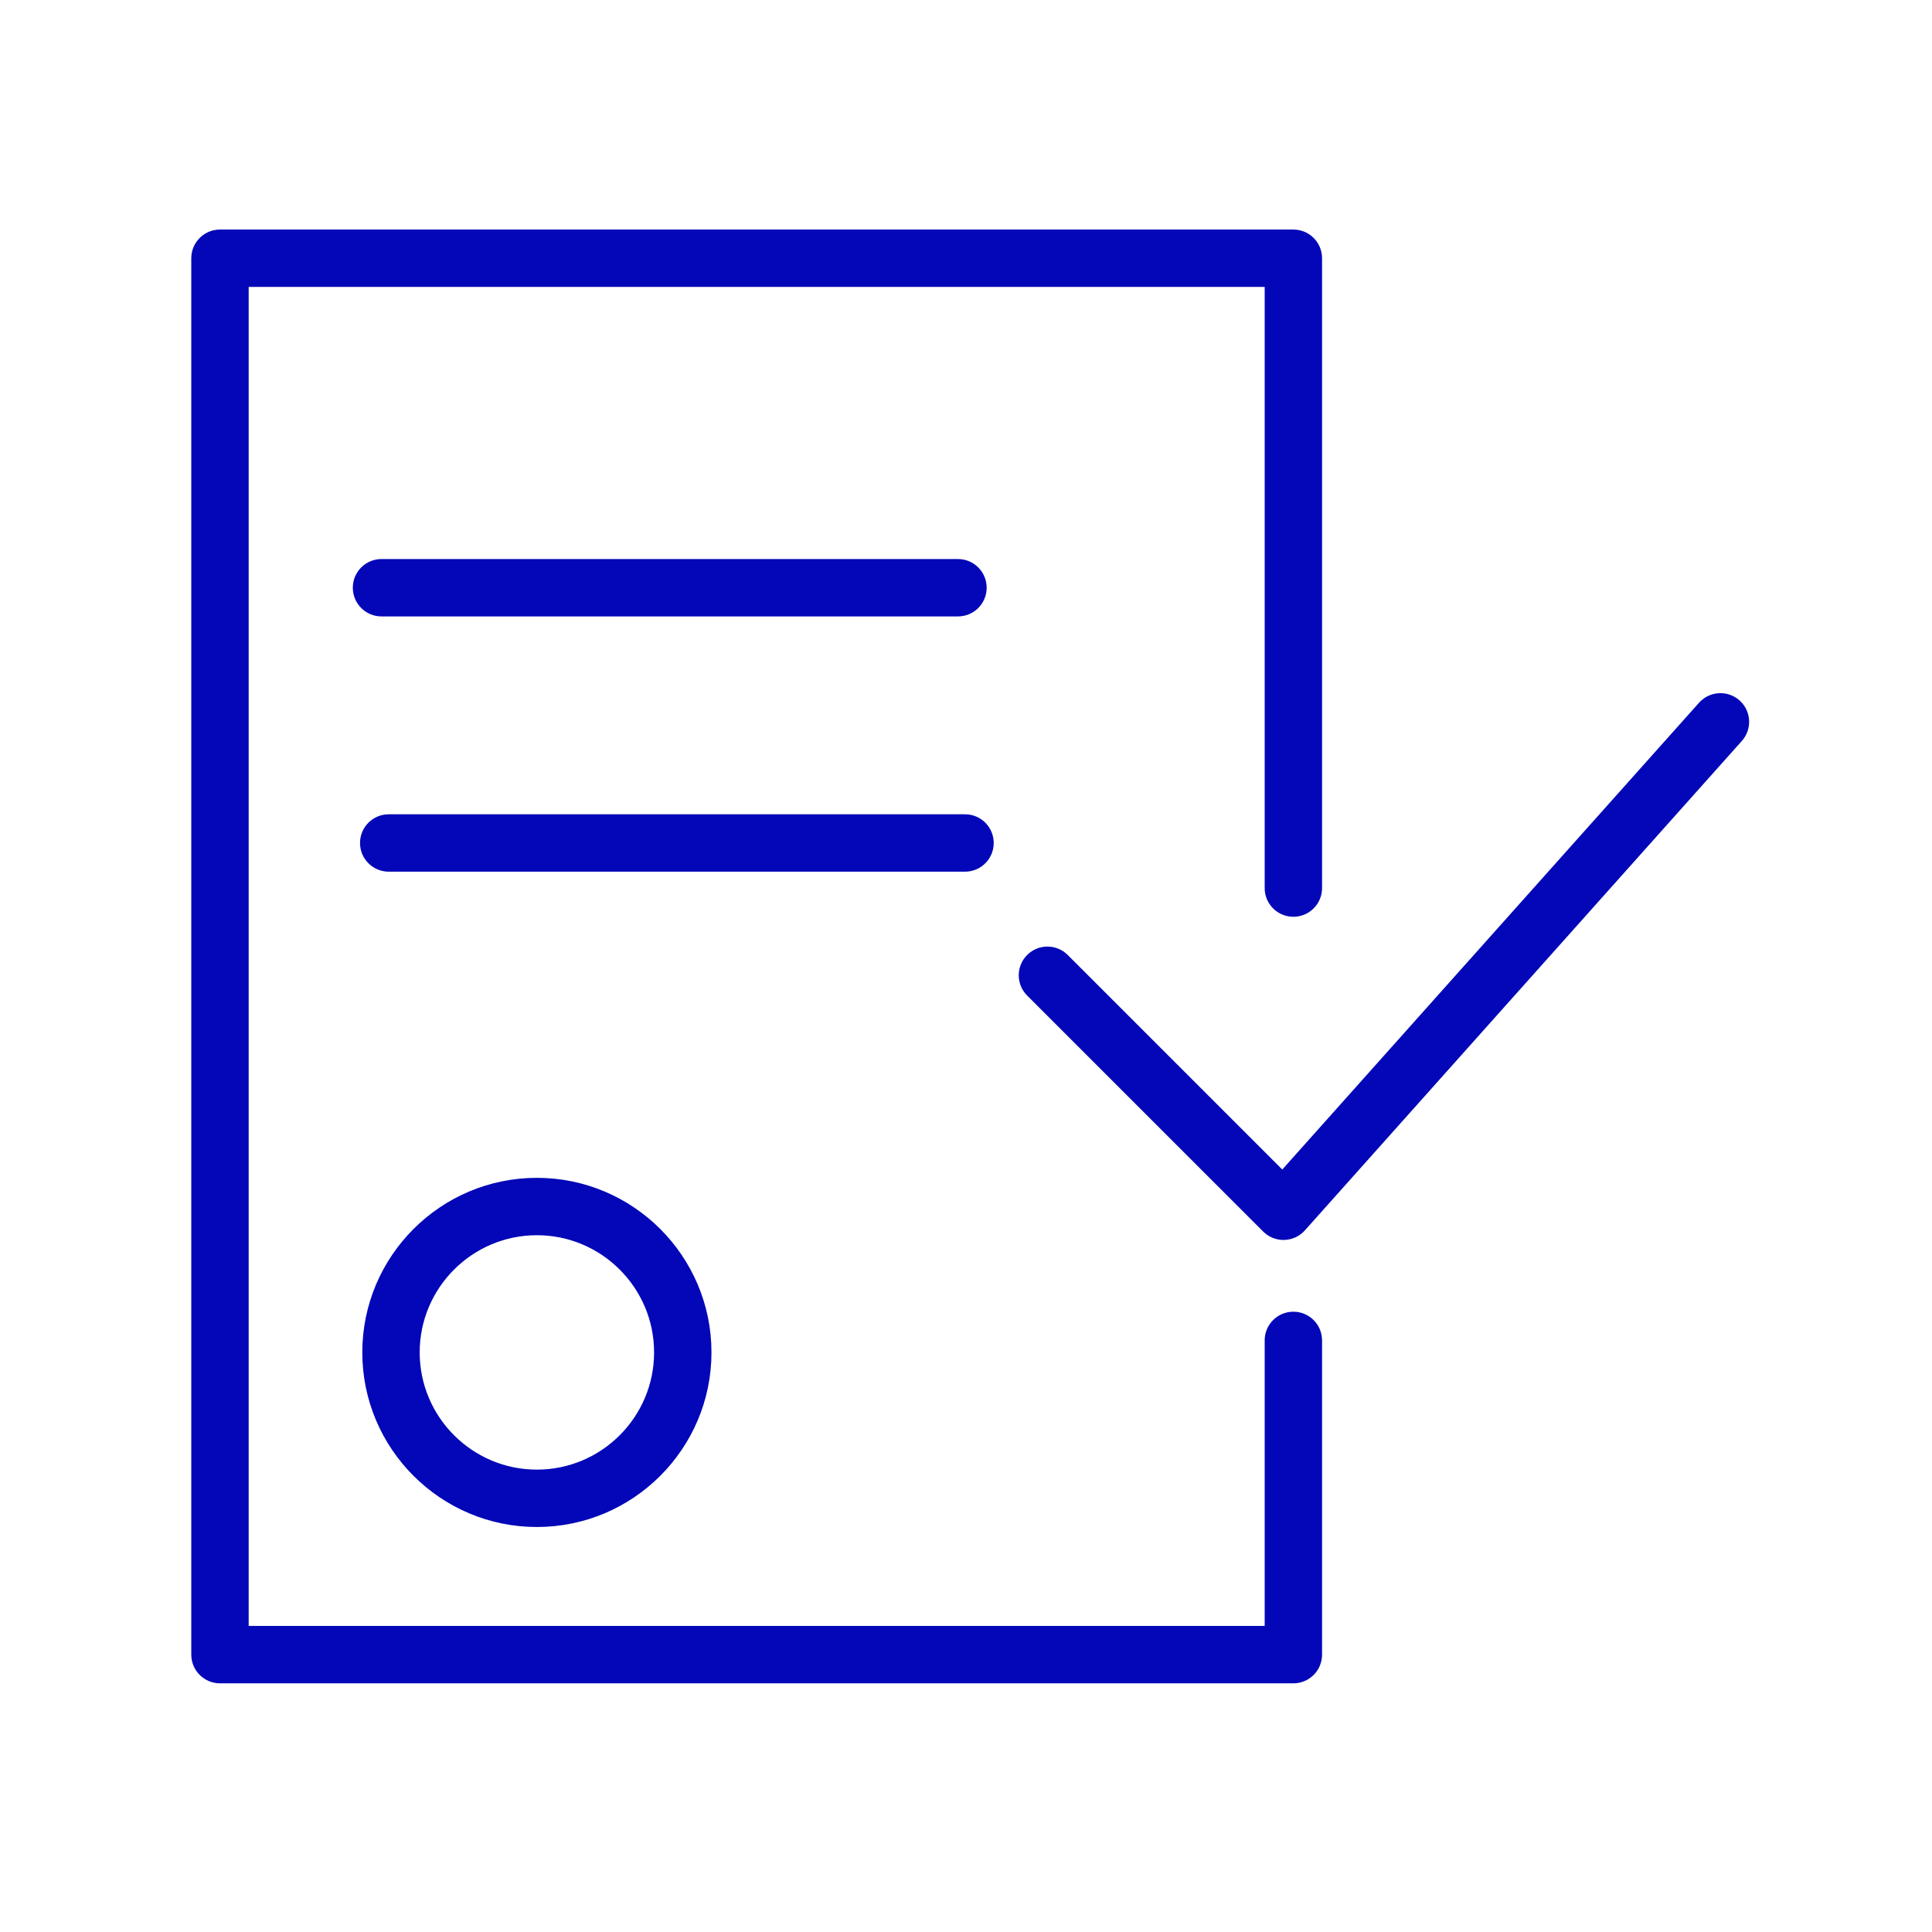
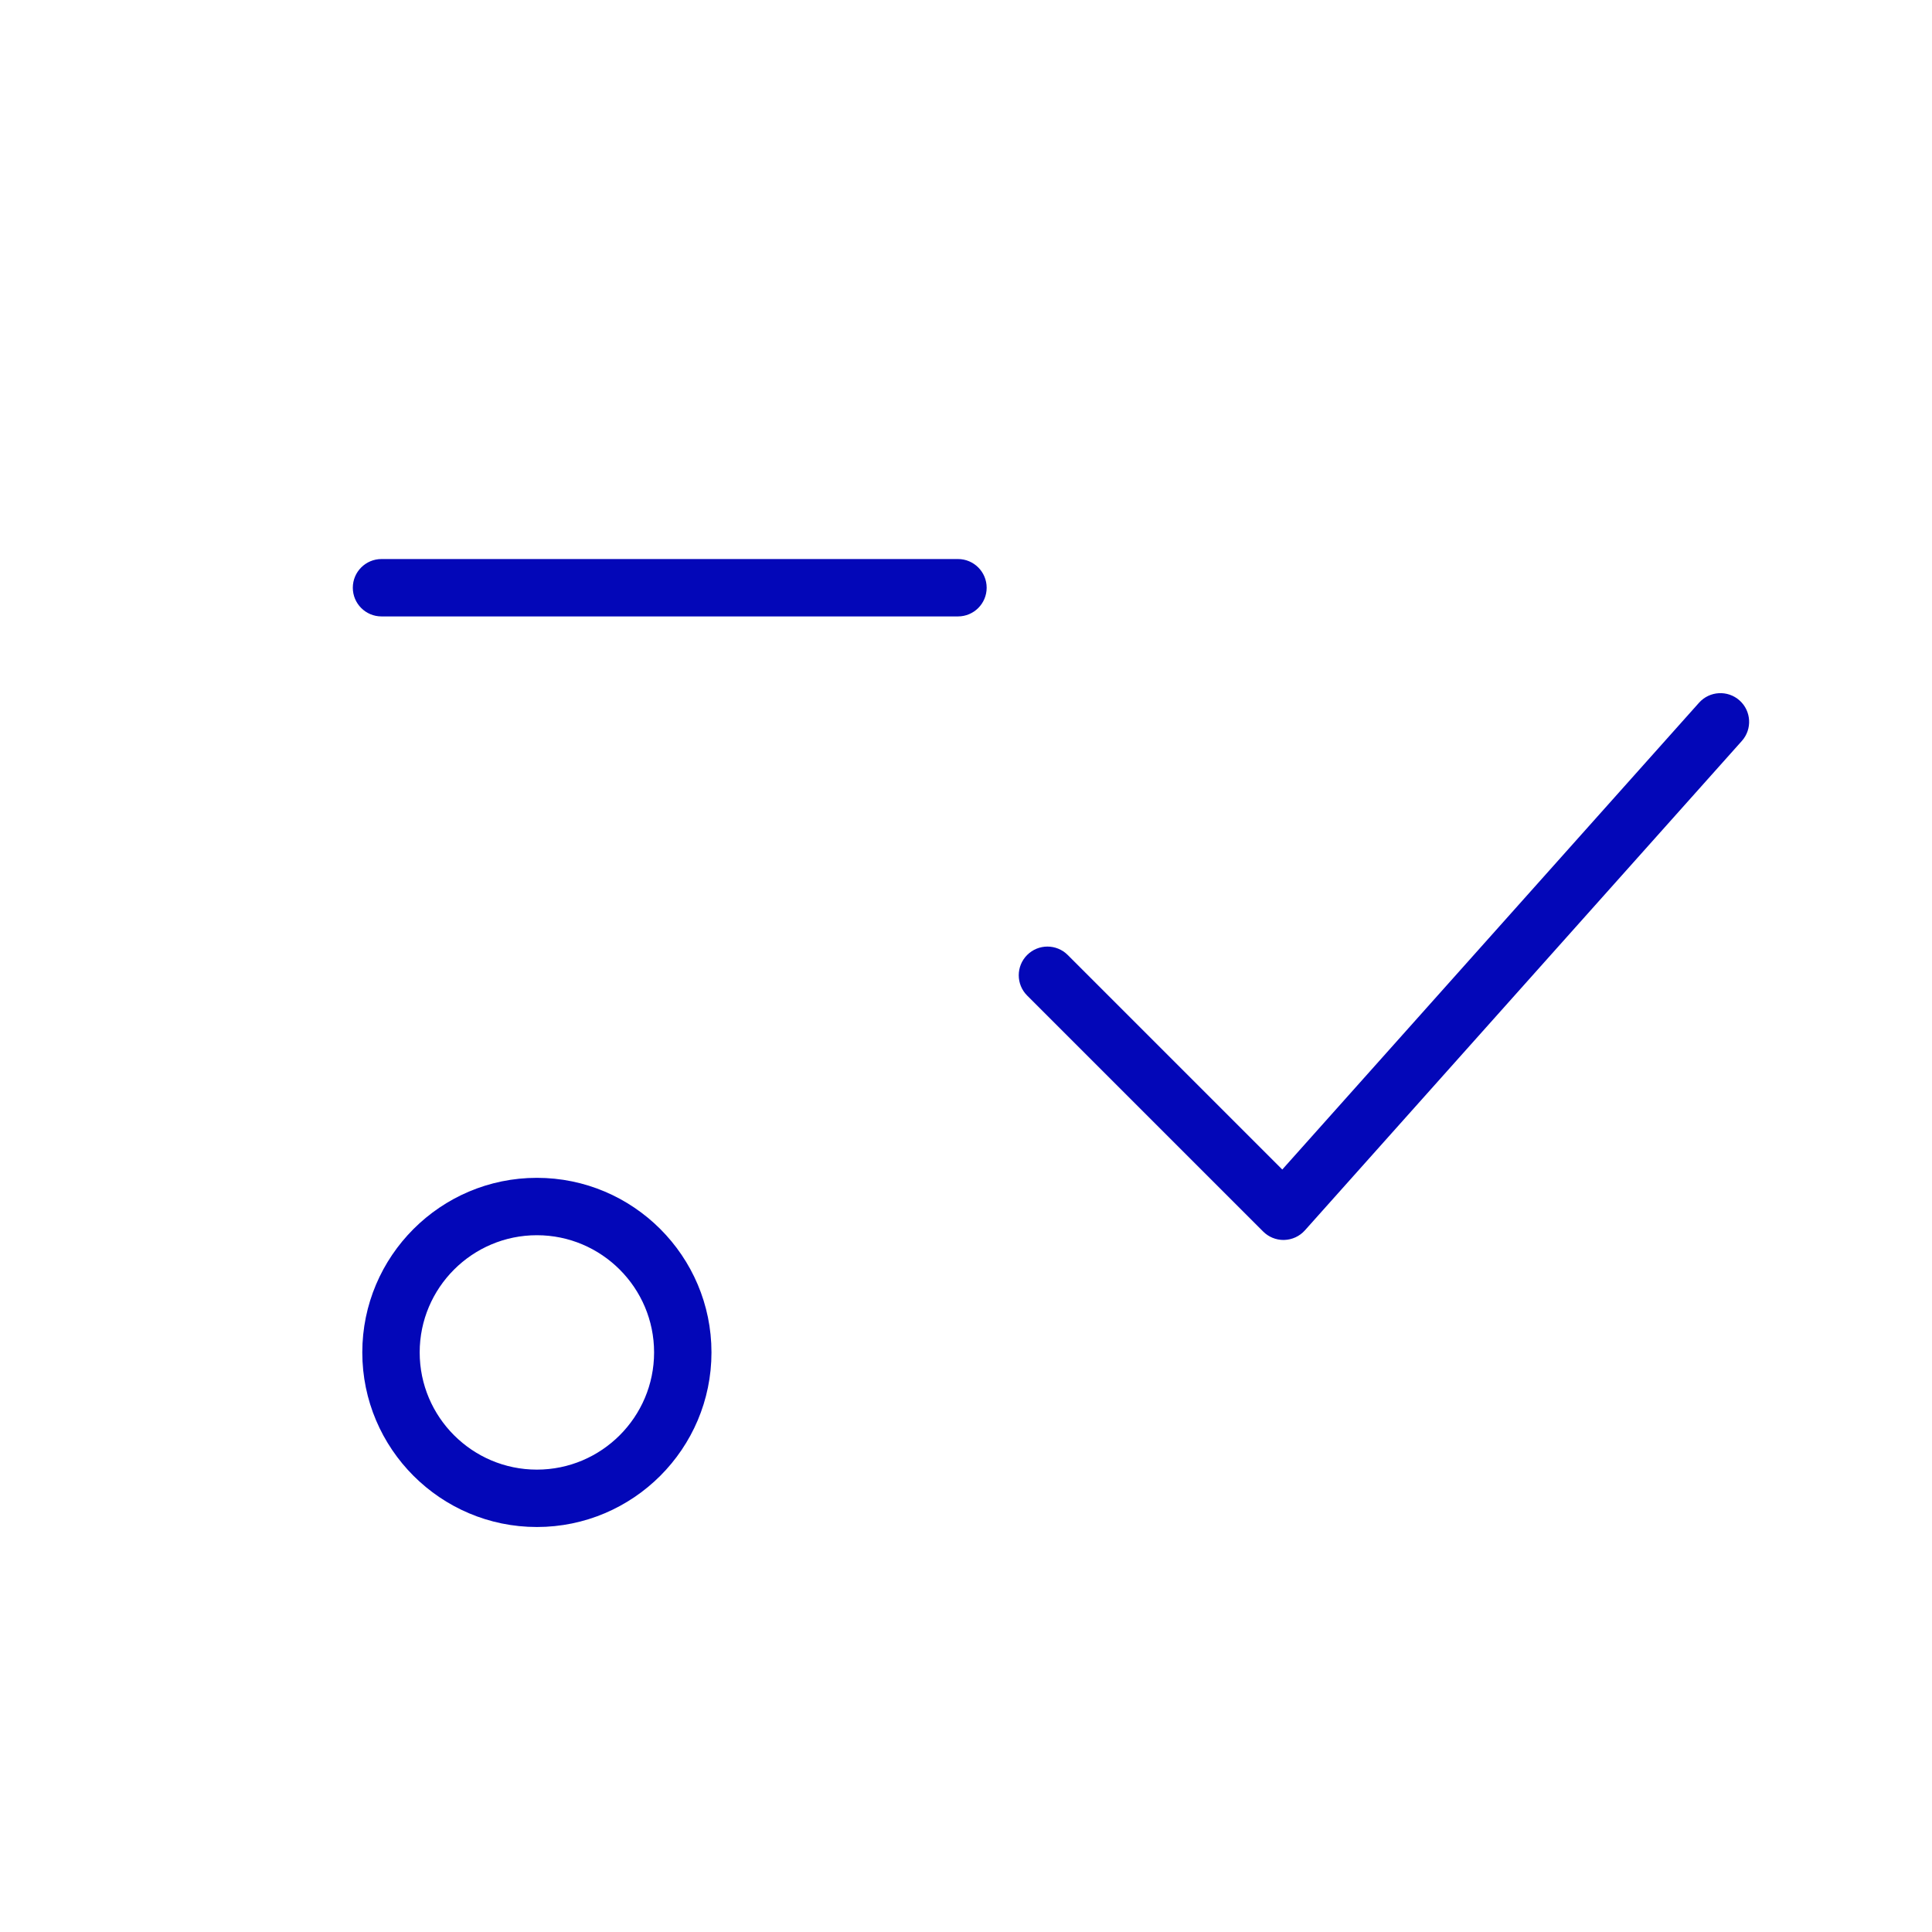
<svg xmlns="http://www.w3.org/2000/svg" width="101" height="101" viewBox="0 0 101 101" fill="none">
  <path d="M18.94 70.701C18.94 75.733 23.034 79.828 28.067 79.828C33.1 79.828 37.194 75.733 37.194 70.701C37.194 65.669 33.1 61.574 28.067 61.574C23.034 61.574 18.94 65.668 18.94 70.701ZM34.194 70.701C34.194 74.079 31.445 76.828 28.067 76.828C24.689 76.828 21.94 74.079 21.94 70.701C21.94 67.323 24.689 64.574 28.067 64.574C31.445 64.574 34.194 67.323 34.194 70.701Z" fill="#0307B8" />
  <path d="M90.939 36.617C90.321 36.066 89.374 36.119 88.821 36.737L67.034 61.14L55.818 49.924C55.232 49.338 54.283 49.338 53.697 49.924C53.111 50.51 53.111 51.459 53.697 52.045L66.036 64.383C66.318 64.665 66.699 64.822 67.097 64.822C67.111 64.822 67.125 64.822 67.139 64.821C67.551 64.809 67.941 64.629 68.216 64.321L91.06 38.734C91.611 38.117 91.557 37.168 90.939 36.617Z" fill="#0307B8" />
-   <path d="M67.614 68.573C66.785 68.573 66.114 69.245 66.114 70.073V85H13V15H66.114V46.427C66.114 47.255 66.785 47.927 67.614 47.927C68.443 47.927 69.114 47.255 69.114 46.427V13.5C69.114 12.672 68.443 12 67.614 12H11.5C10.671 12 10 12.672 10 13.5V86.5C10 87.328 10.671 88 11.5 88H67.614C68.443 88 69.114 87.328 69.114 86.5V70.073C69.114 69.245 68.443 68.573 67.614 68.573Z" fill="#0307B8" />
  <path d="M50.08 32.225C50.909 32.225 51.58 31.553 51.58 30.725C51.58 29.897 50.909 29.225 50.08 29.225H19.944C19.115 29.225 18.444 29.897 18.444 30.725C18.444 31.553 19.115 32.225 19.944 32.225H50.08Z" fill="#0307B8" />
-   <path d="M51.949 44.069C51.949 43.241 51.278 42.569 50.449 42.569H20.321C19.492 42.569 18.821 43.241 18.821 44.069C18.821 44.897 19.492 45.569 20.321 45.569H50.449C51.278 45.569 51.949 44.897 51.949 44.069Z" fill="#0307B8" />
</svg>